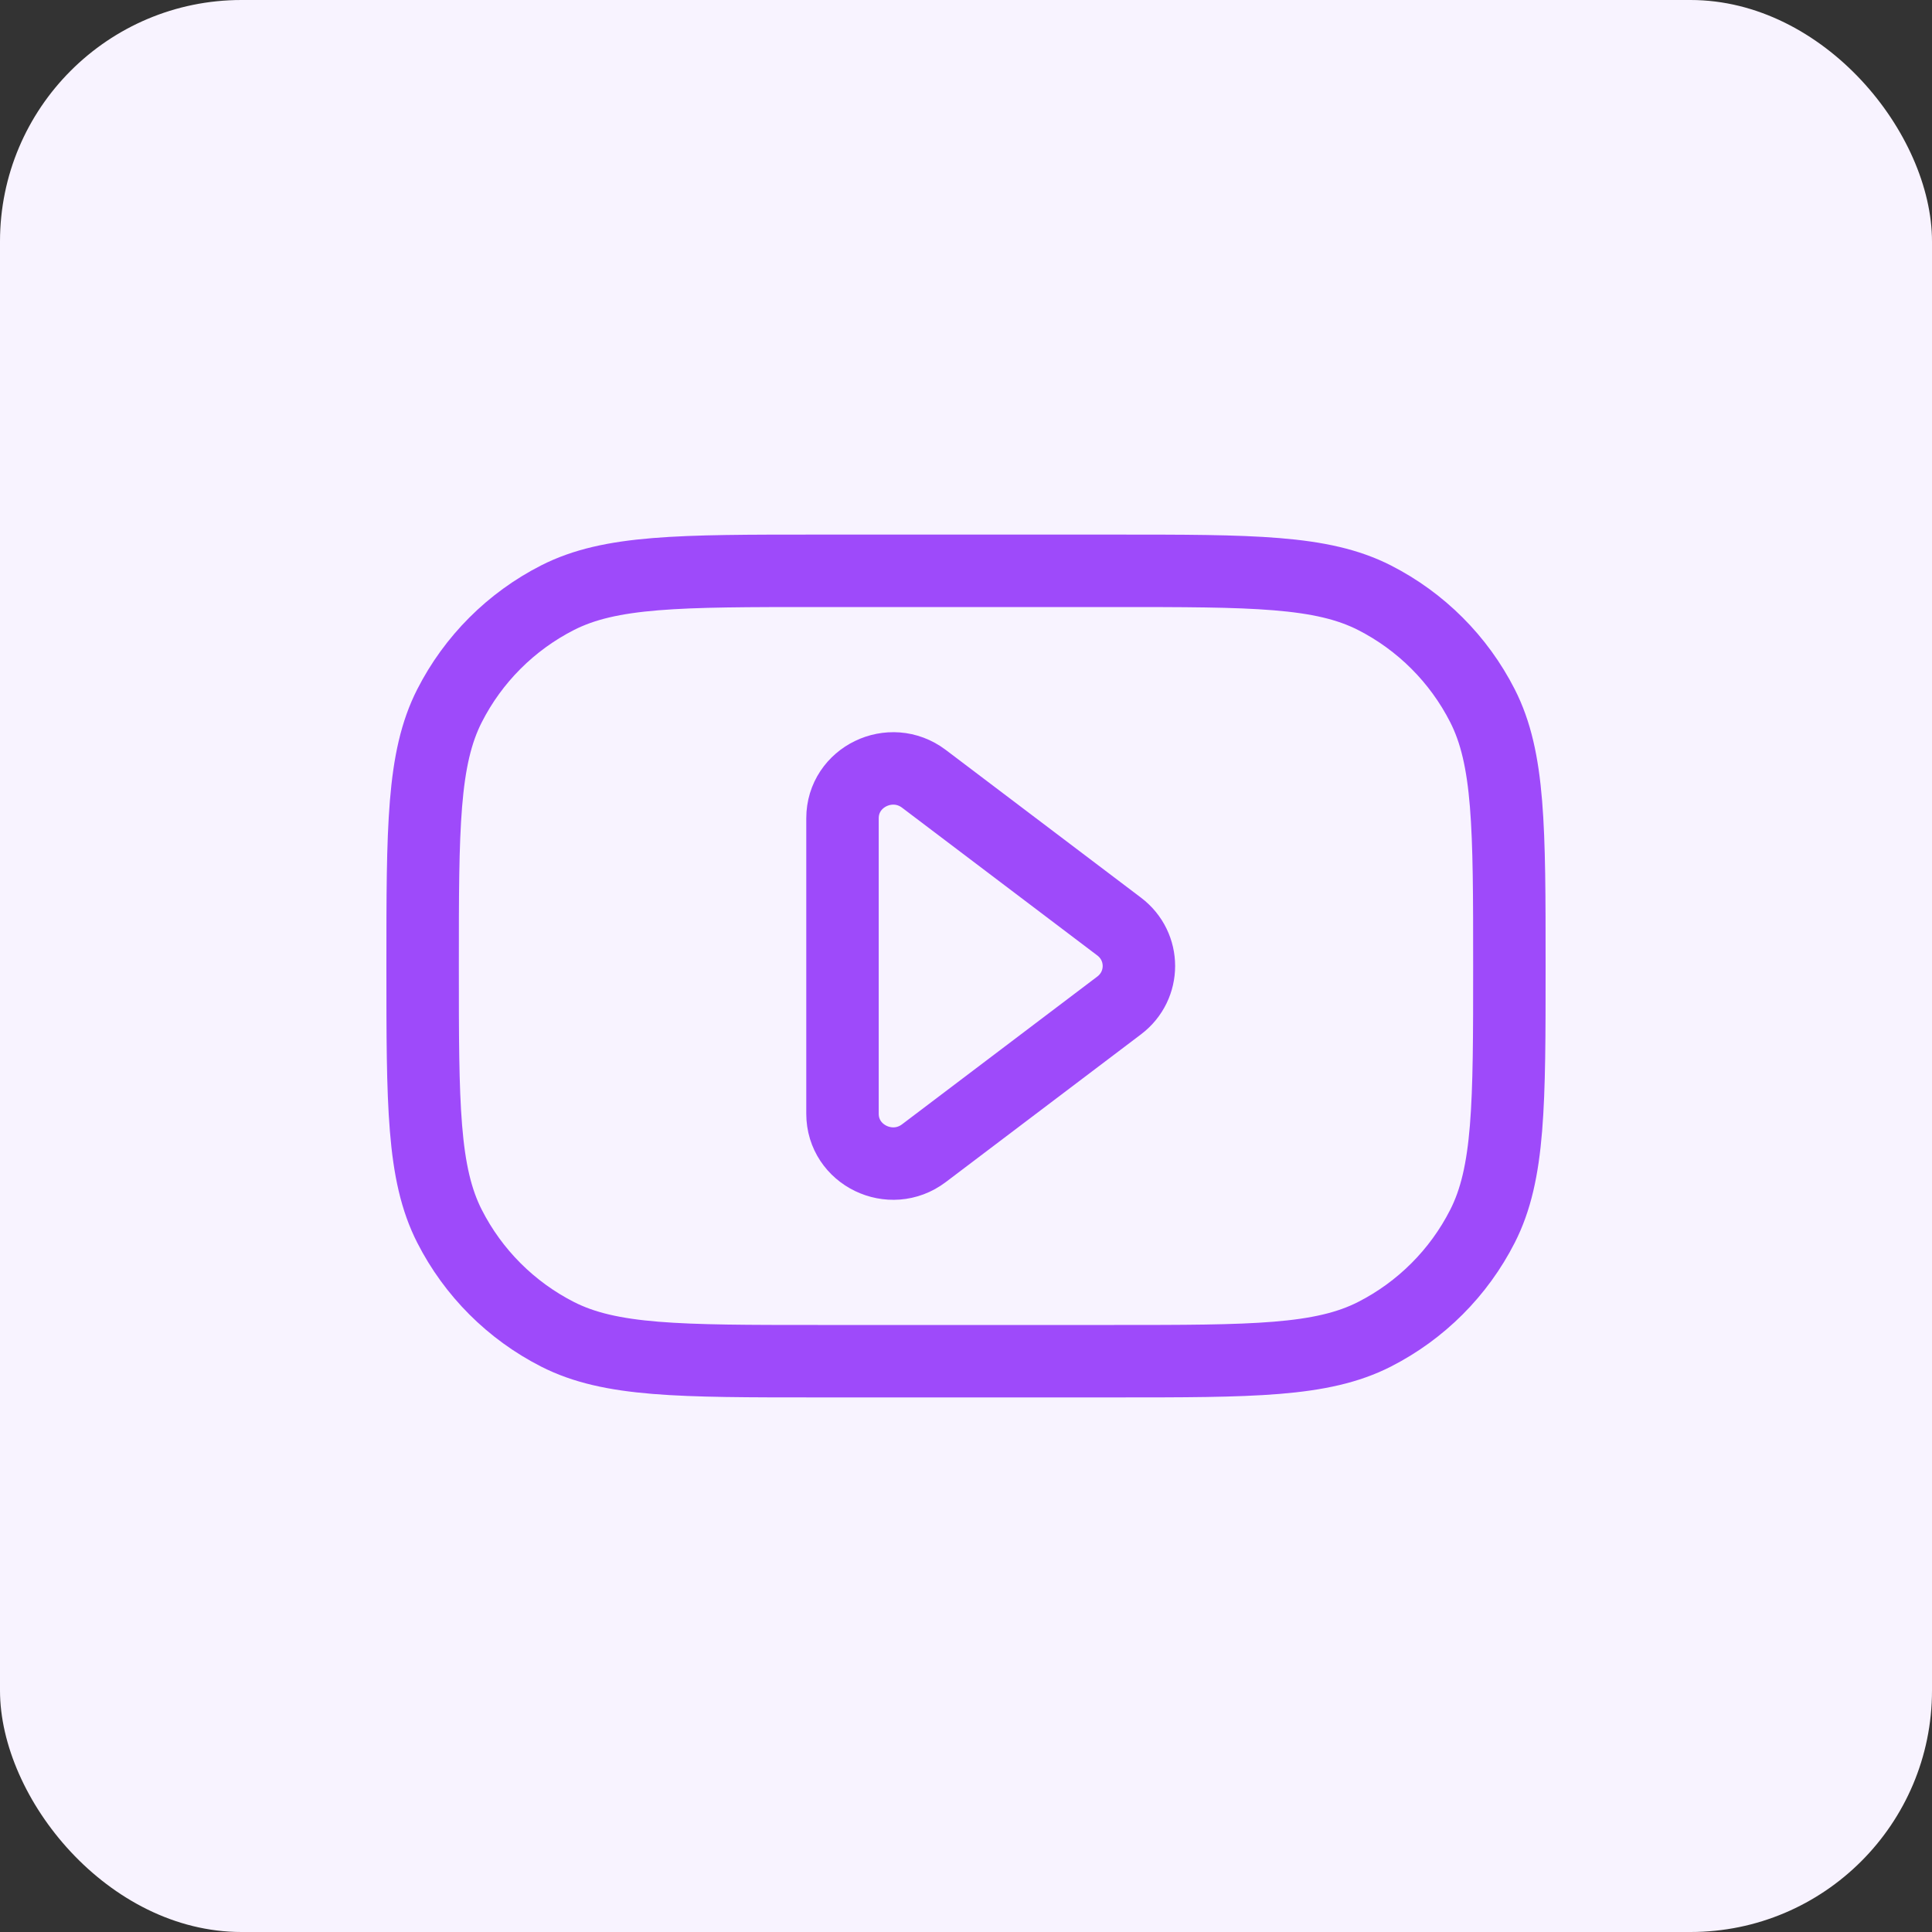
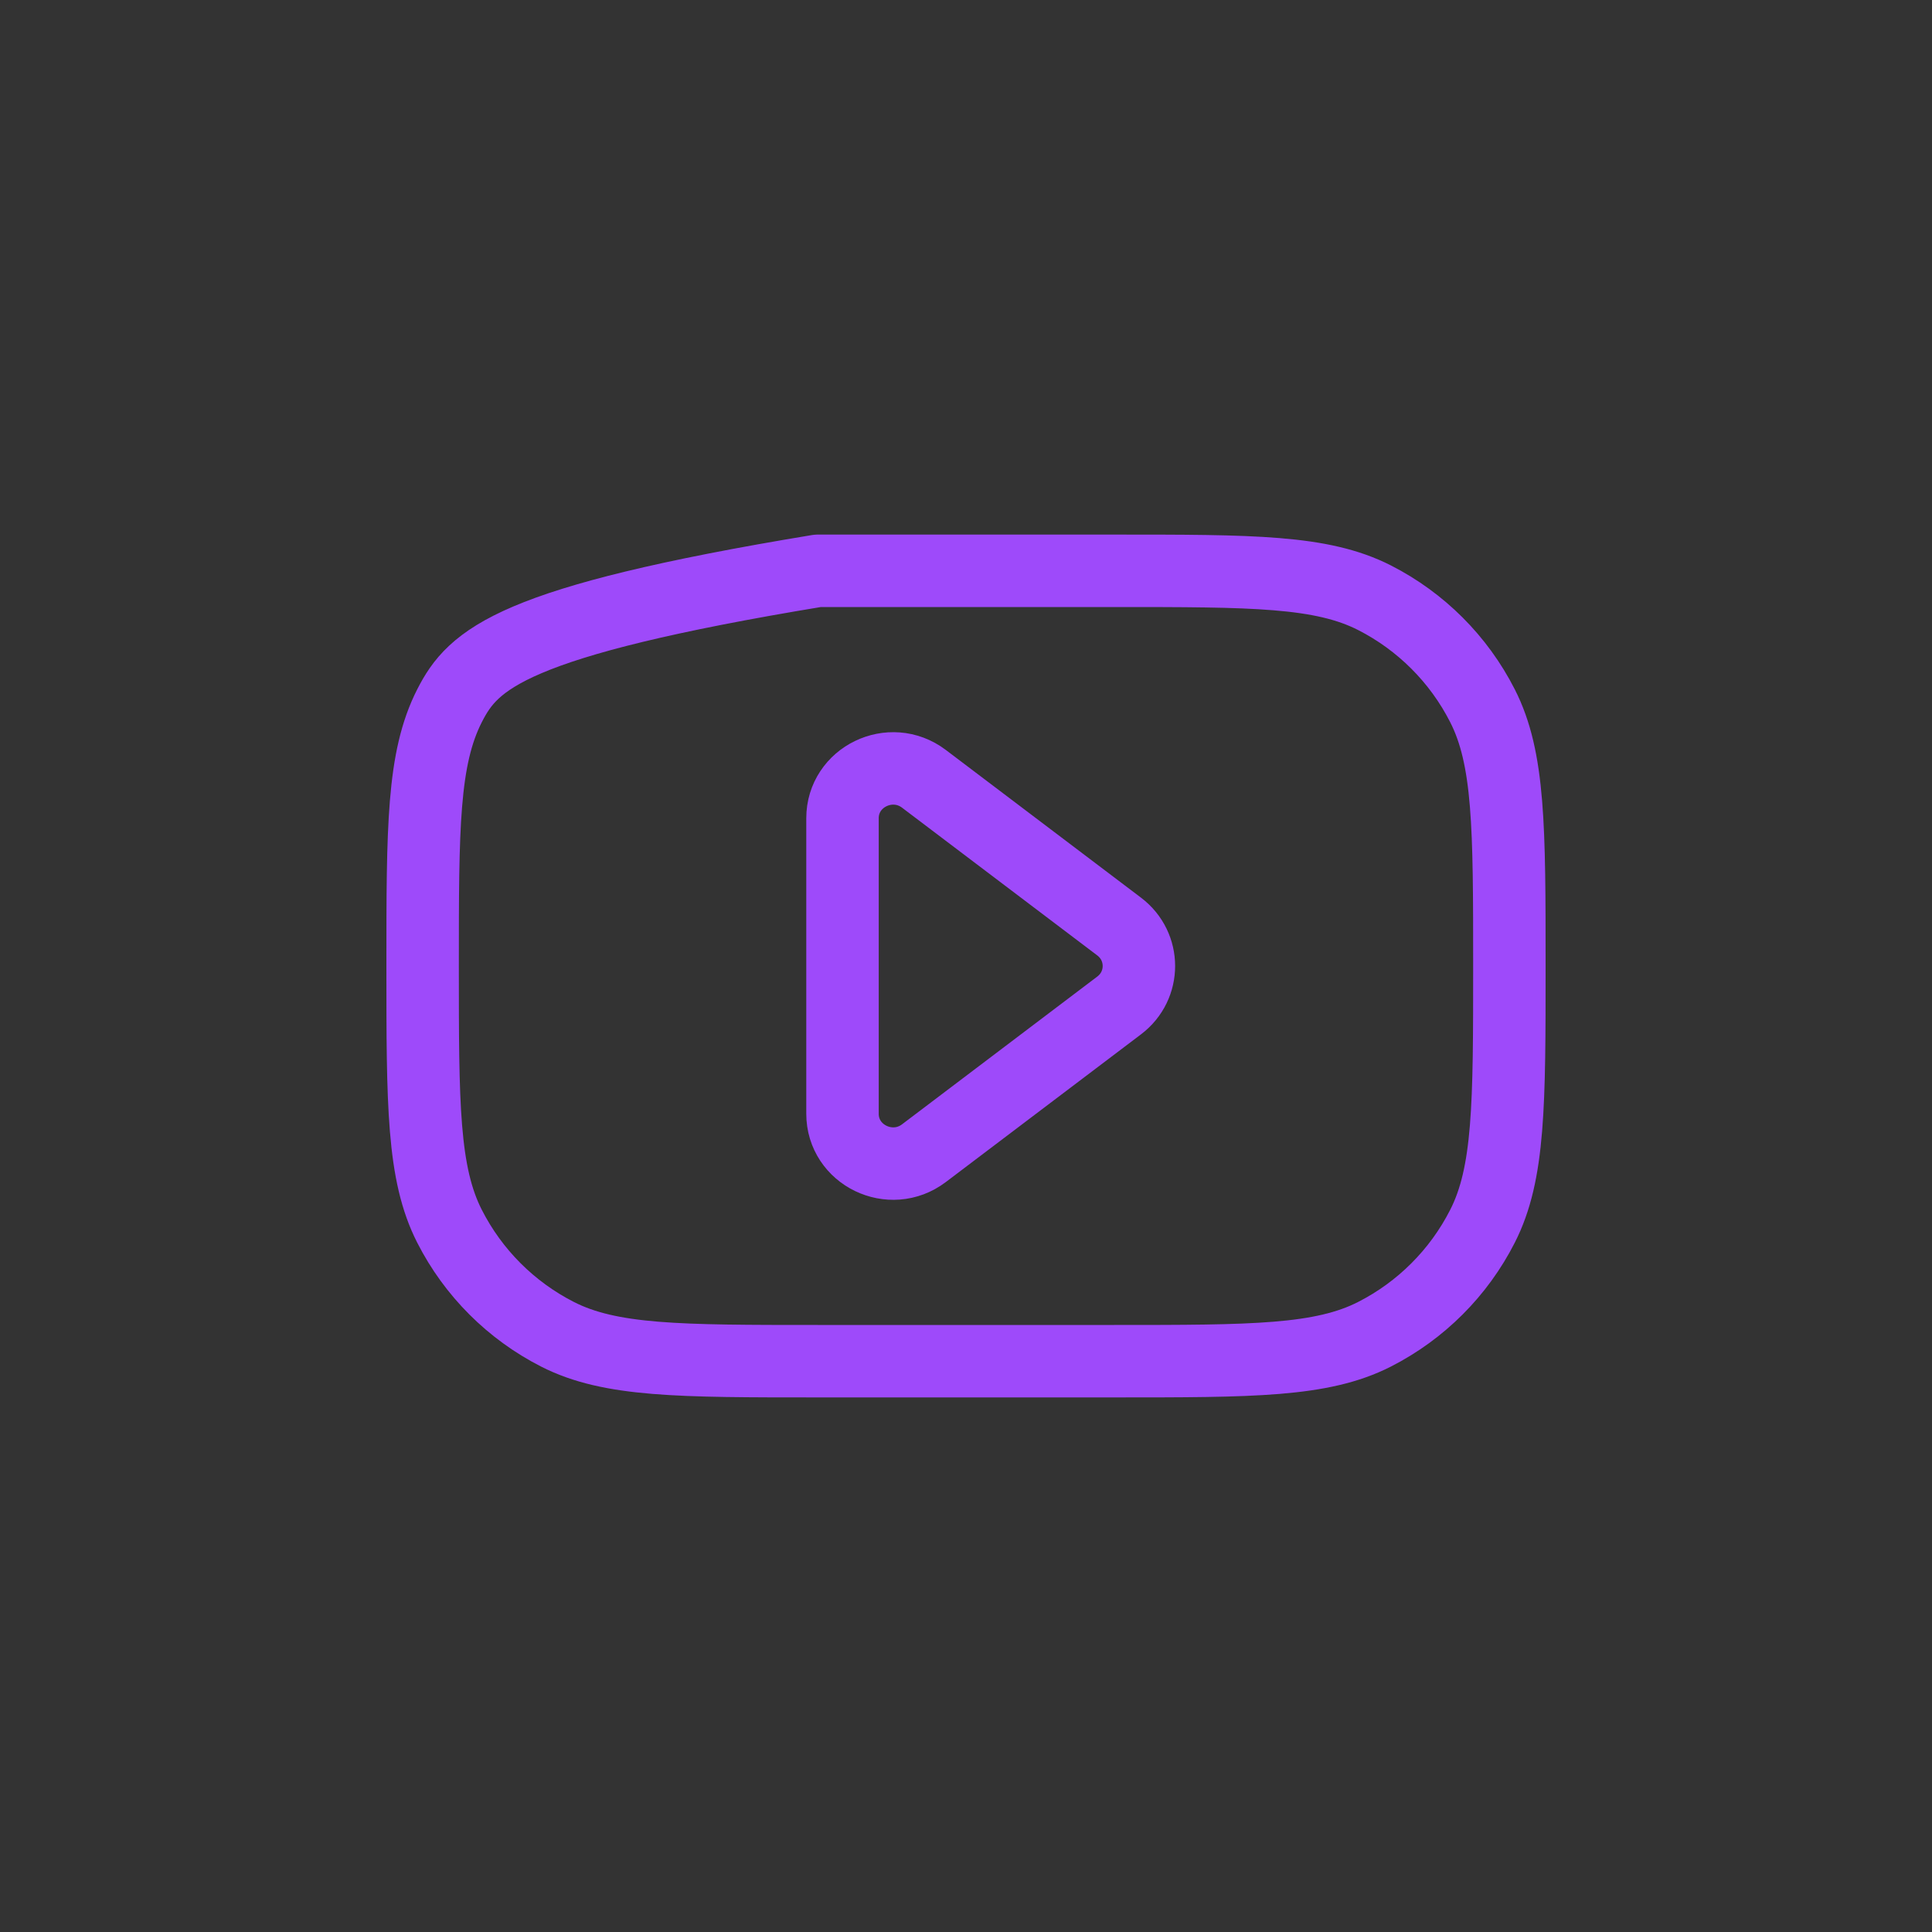
<svg xmlns="http://www.w3.org/2000/svg" width="80" height="80" viewBox="0 0 80 80" fill="none">
  <rect x="0" y="0" width="80" height="80" fill="#333333" stroke="none" />
-   <rect width="80" height="80" rx="10" fill="#F8F3FF" />
-   <path d="M46.136 23.636H33.864C28.136 23.636 25.272 23.636 23.084 24.751C21.16 25.732 19.595 27.296 18.615 29.221C17.5 31.408 17.5 34.273 17.5 40C17.5 45.728 17.5 48.592 18.615 50.779C19.595 52.704 21.16 54.268 23.084 55.249C25.272 56.364 28.136 56.364 33.864 56.364H46.136C51.864 56.364 54.728 56.364 56.916 55.249C58.84 54.268 60.405 52.704 61.385 50.779C62.5 48.592 62.5 45.728 62.5 40C62.5 34.272 62.5 31.408 61.385 29.221C60.405 27.296 58.84 25.732 56.916 24.751C54.728 23.636 51.864 23.636 46.136 23.636Z" stroke="#9E4AFA" stroke-width="3" stroke-linecap="round" stroke-linejoin="round" />
+   <path d="M46.136 23.636H33.864C21.16 25.732 19.595 27.296 18.615 29.221C17.5 31.408 17.5 34.273 17.5 40C17.5 45.728 17.5 48.592 18.615 50.779C19.595 52.704 21.16 54.268 23.084 55.249C25.272 56.364 28.136 56.364 33.864 56.364H46.136C51.864 56.364 54.728 56.364 56.916 55.249C58.84 54.268 60.405 52.704 61.385 50.779C62.5 48.592 62.5 45.728 62.5 40C62.5 34.272 62.5 31.408 61.385 29.221C60.405 27.296 58.84 25.732 56.916 24.751C54.728 23.636 51.864 23.636 46.136 23.636Z" stroke="#9E4AFA" stroke-width="3" stroke-linecap="round" stroke-linejoin="round" />
  <path d="M34.886 46.118V33.882C34.886 32.173 36.88 31.207 38.258 32.249L46.342 38.367C47.432 39.192 47.432 40.808 46.342 41.633L38.258 47.751C36.88 48.793 34.886 47.827 34.886 46.118Z" stroke="#9E4AFA" stroke-width="3" stroke-linecap="round" stroke-linejoin="round" />
</svg>